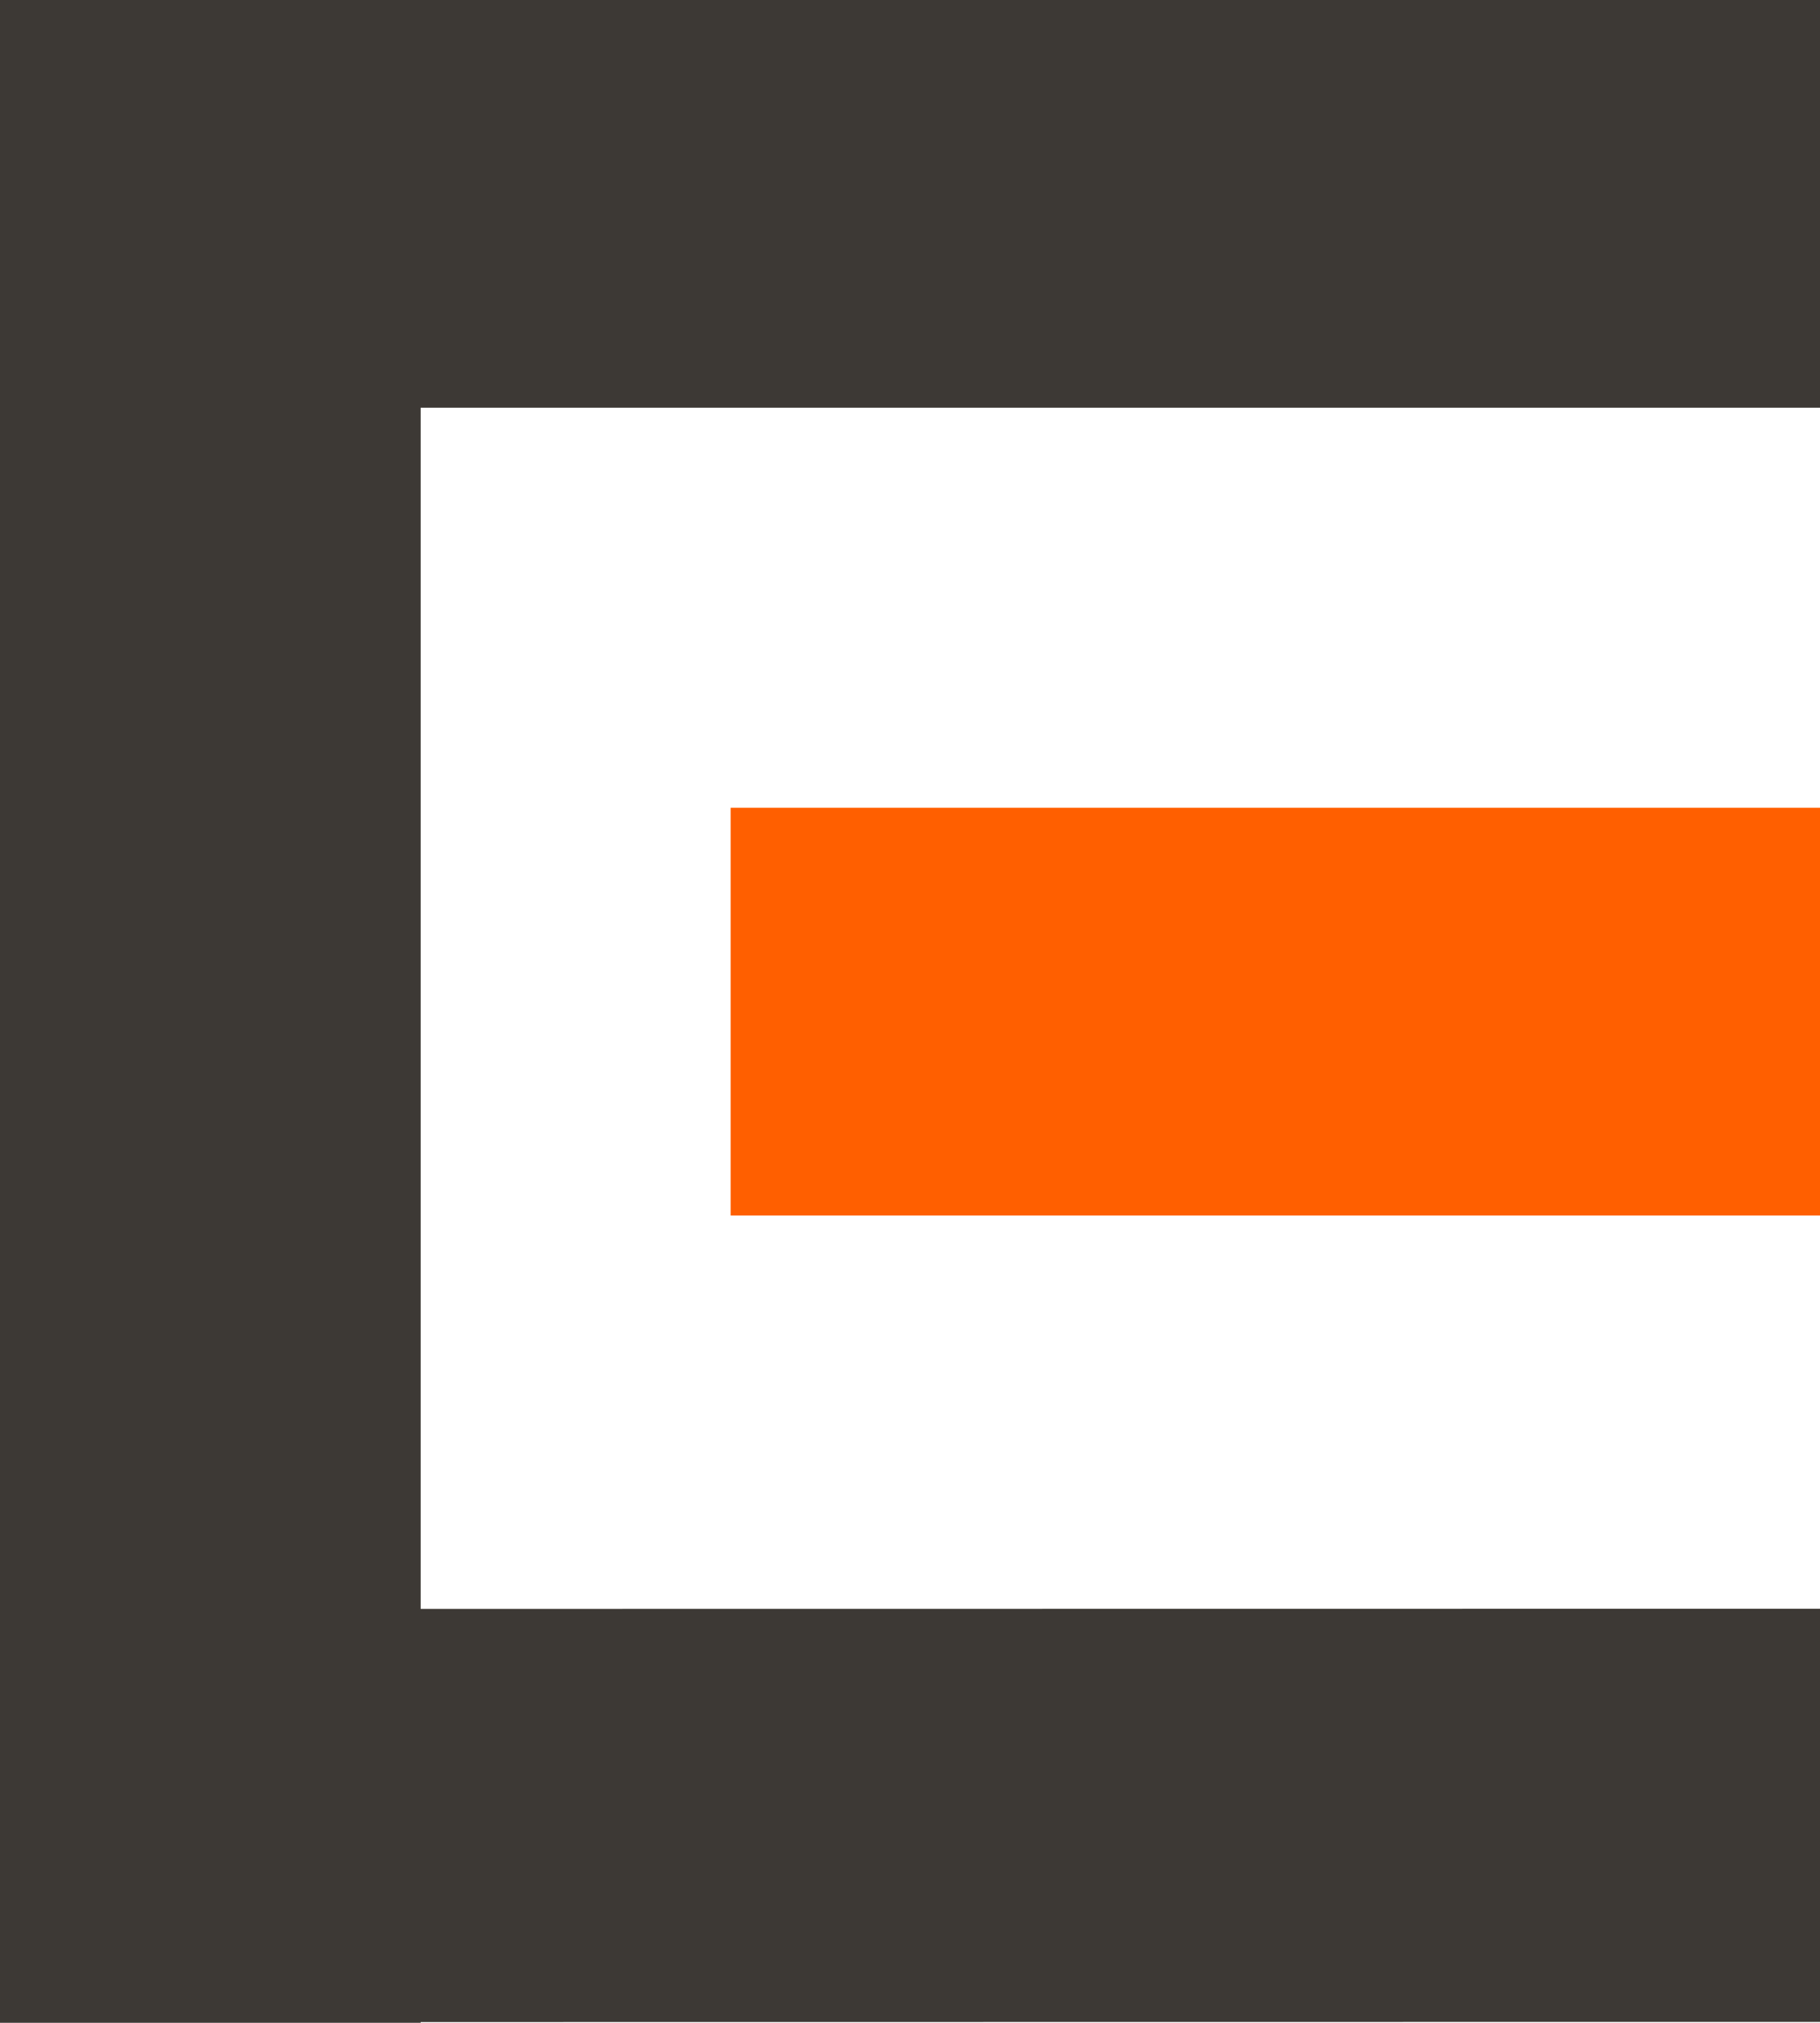
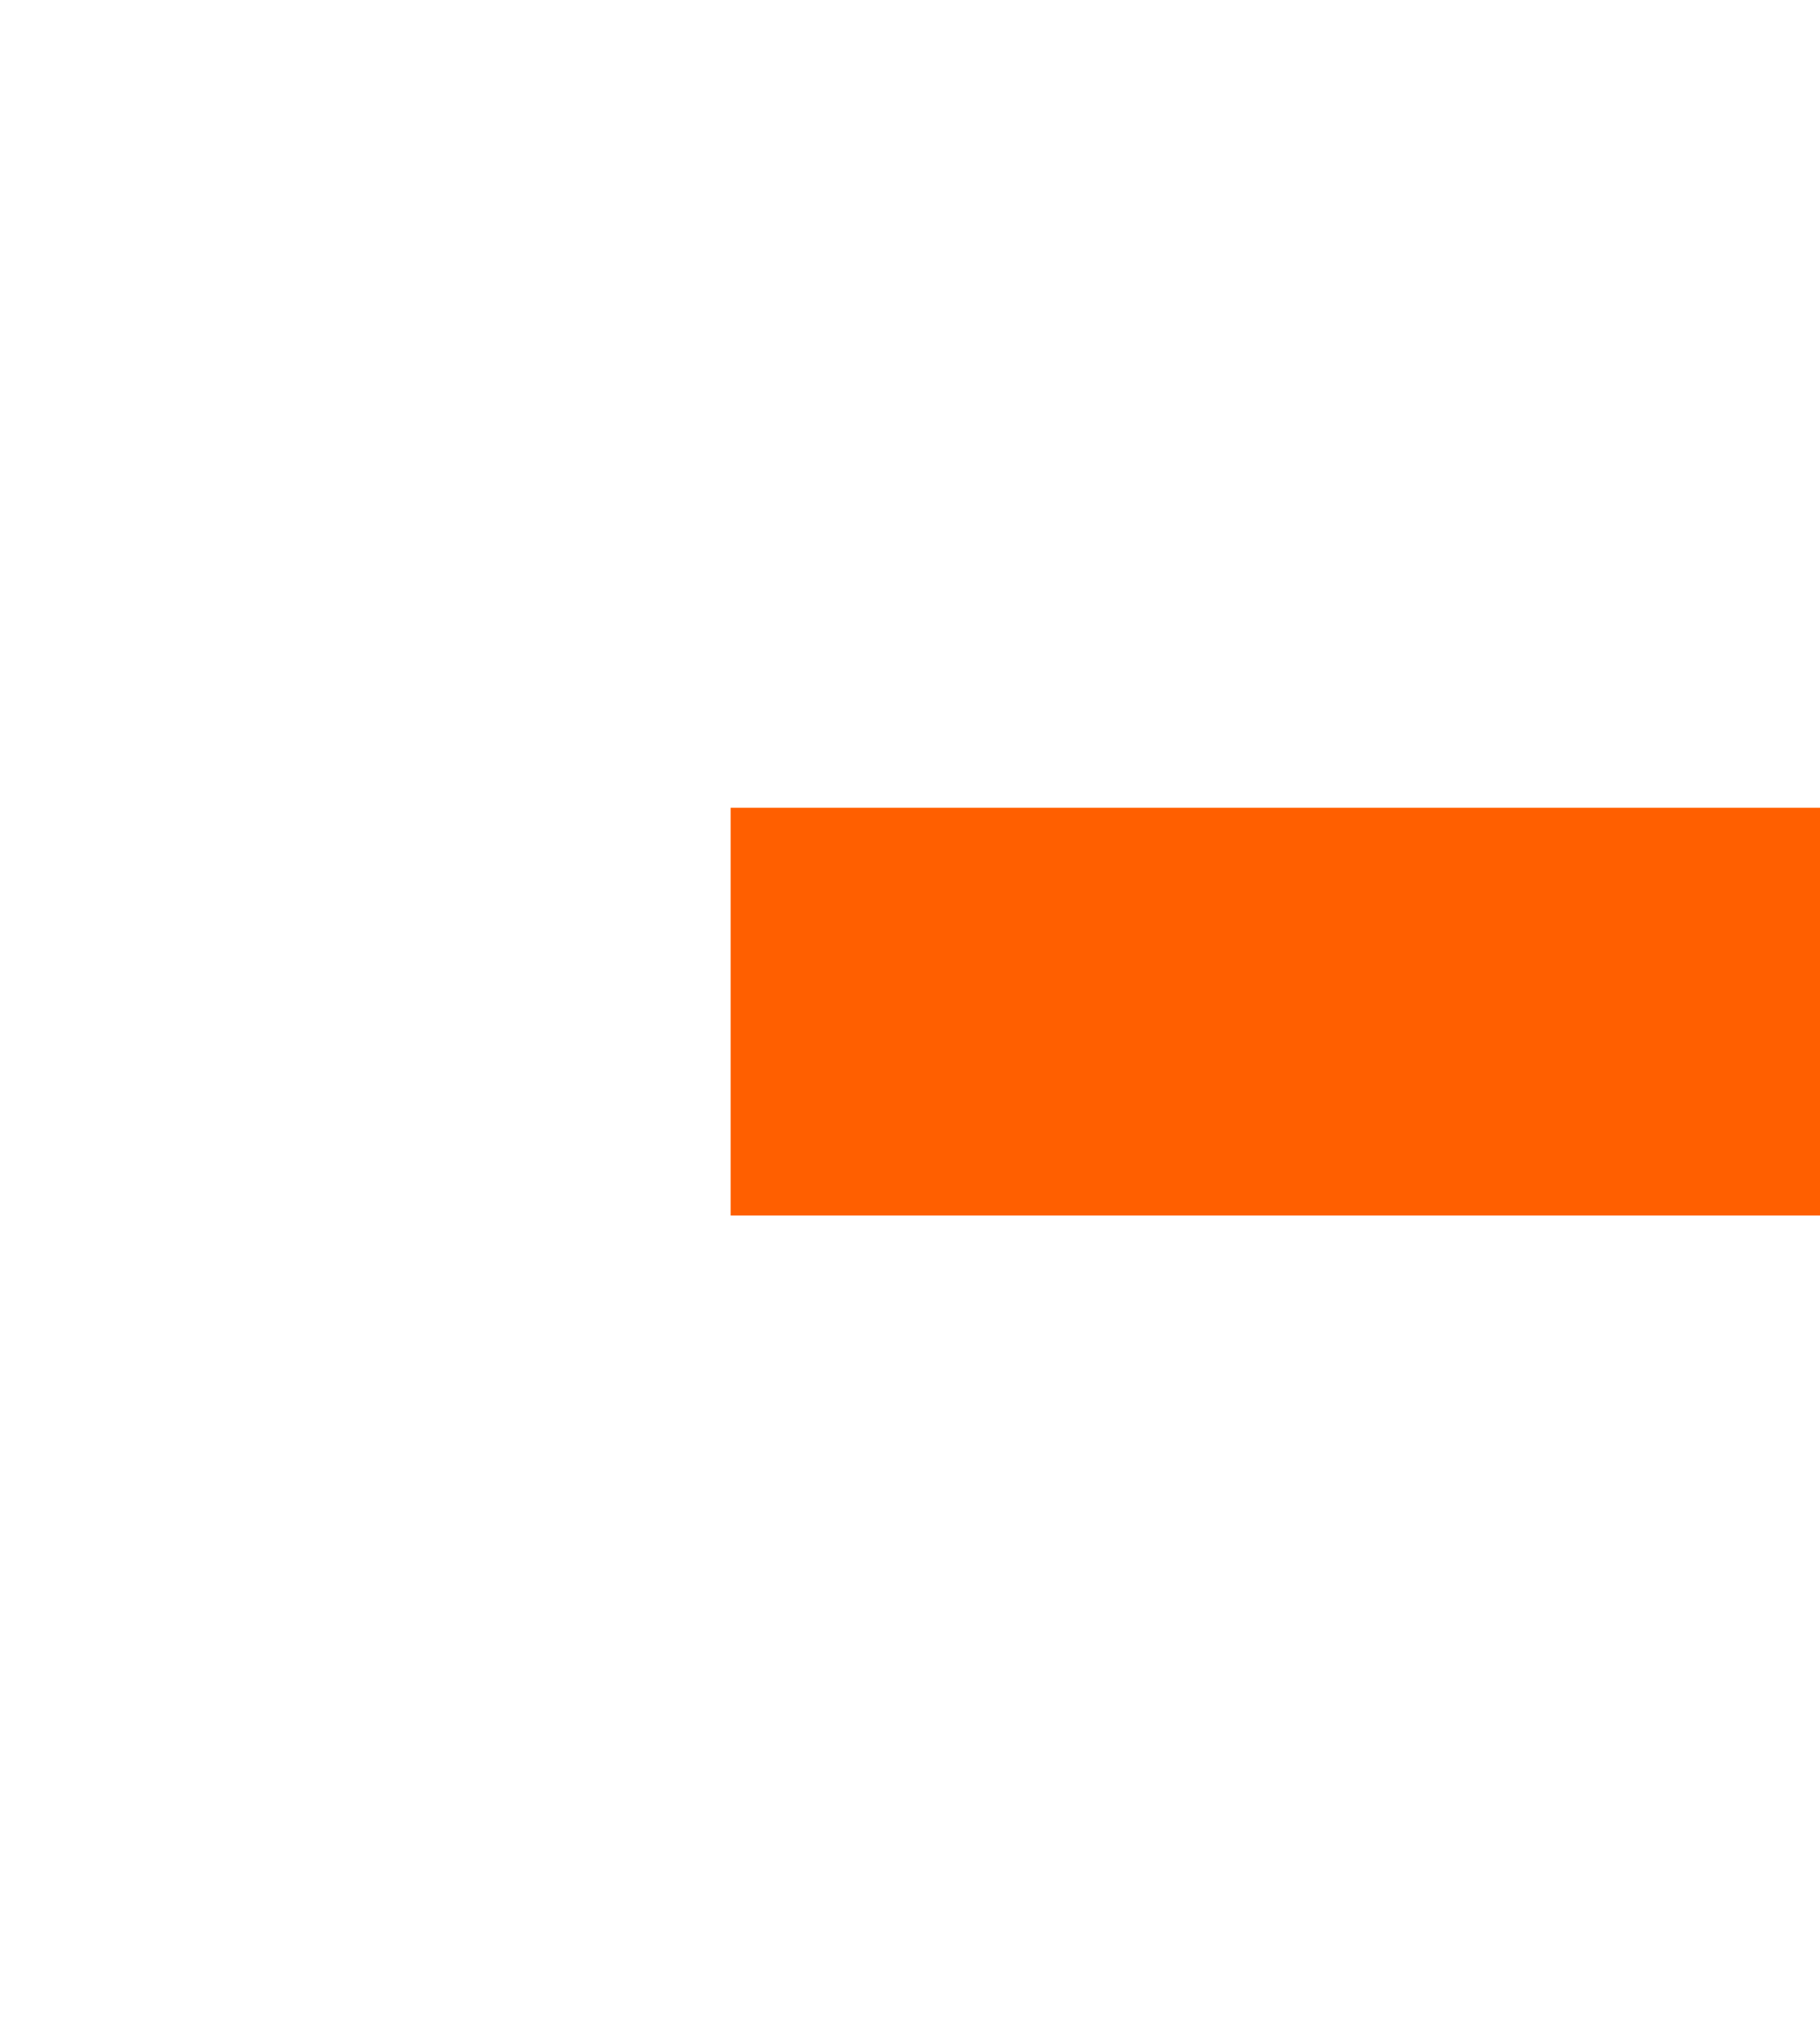
<svg xmlns="http://www.w3.org/2000/svg" version="1.1" id="Layer_1" x="0px" y="0px" viewBox="0 0 45 50" style="enable-background:new 0 0 45 50;" xml:space="preserve">
  <style type="text/css">
	.st0{fill:#3D3935;}
	.st1{fill:#FF5F00;}
</style>
  <g>
-     <path class="st0" d="M45.074,10.078c0-3.509,0-6.765,0-10.078C29.937,0,14.976,0-0.074,0c0,0.003,0,0.007,0,0.01   c0,3.428,0,6.607,0,10.068c0,9.93,0,19.804,0,29.69c0,3.533,0,6.799,0,10.213c0,0.006,0,0.012,0,0.018c3.572,0,6.935,0,10.475,0   c0-0.006,0-0.012,0-0.018c11.529,0,23.096-0.004,34.673-0.004c0-3.427,0-6.691,0-10.213c-11.62,0-23.206,0.004-34.673,0.004   c0-9.973,0-19.848,0-29.69C22.035,10.078,33.556,10.078,45.074,10.078z" />
    <rect x="18.065" y="19.966" class="st1" width="27.009" height="10.079" />
  </g>
</svg>